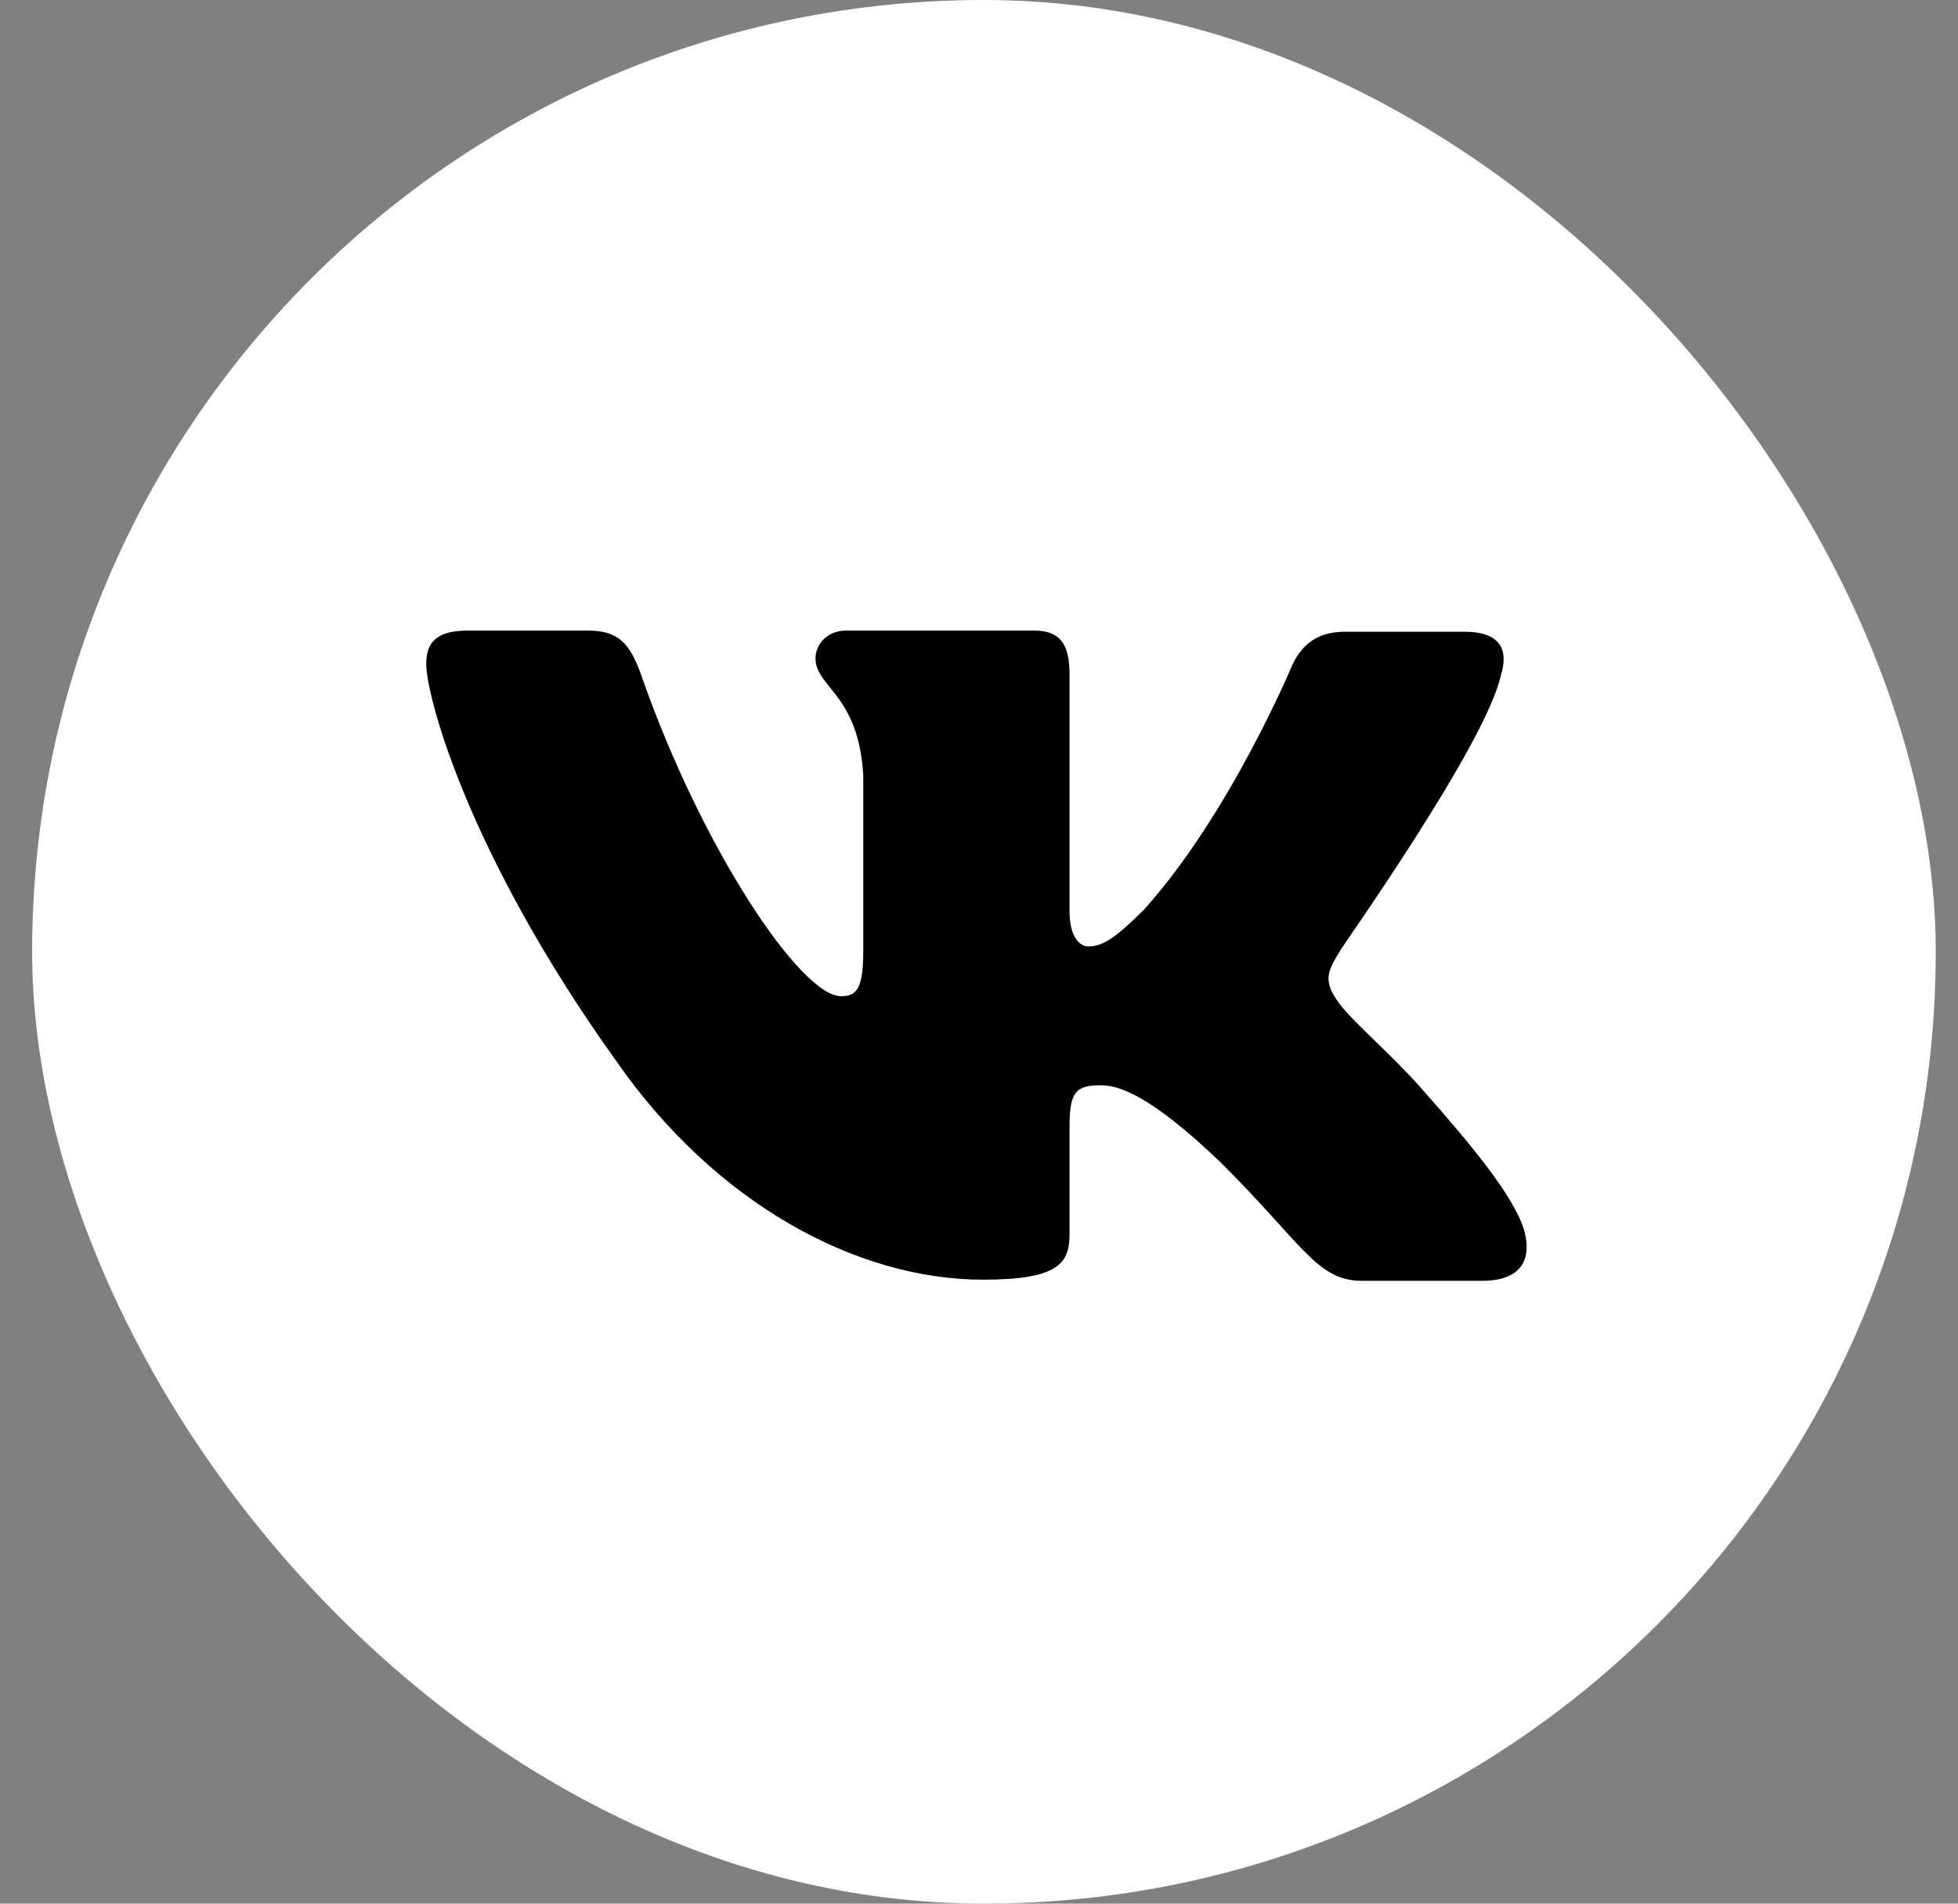
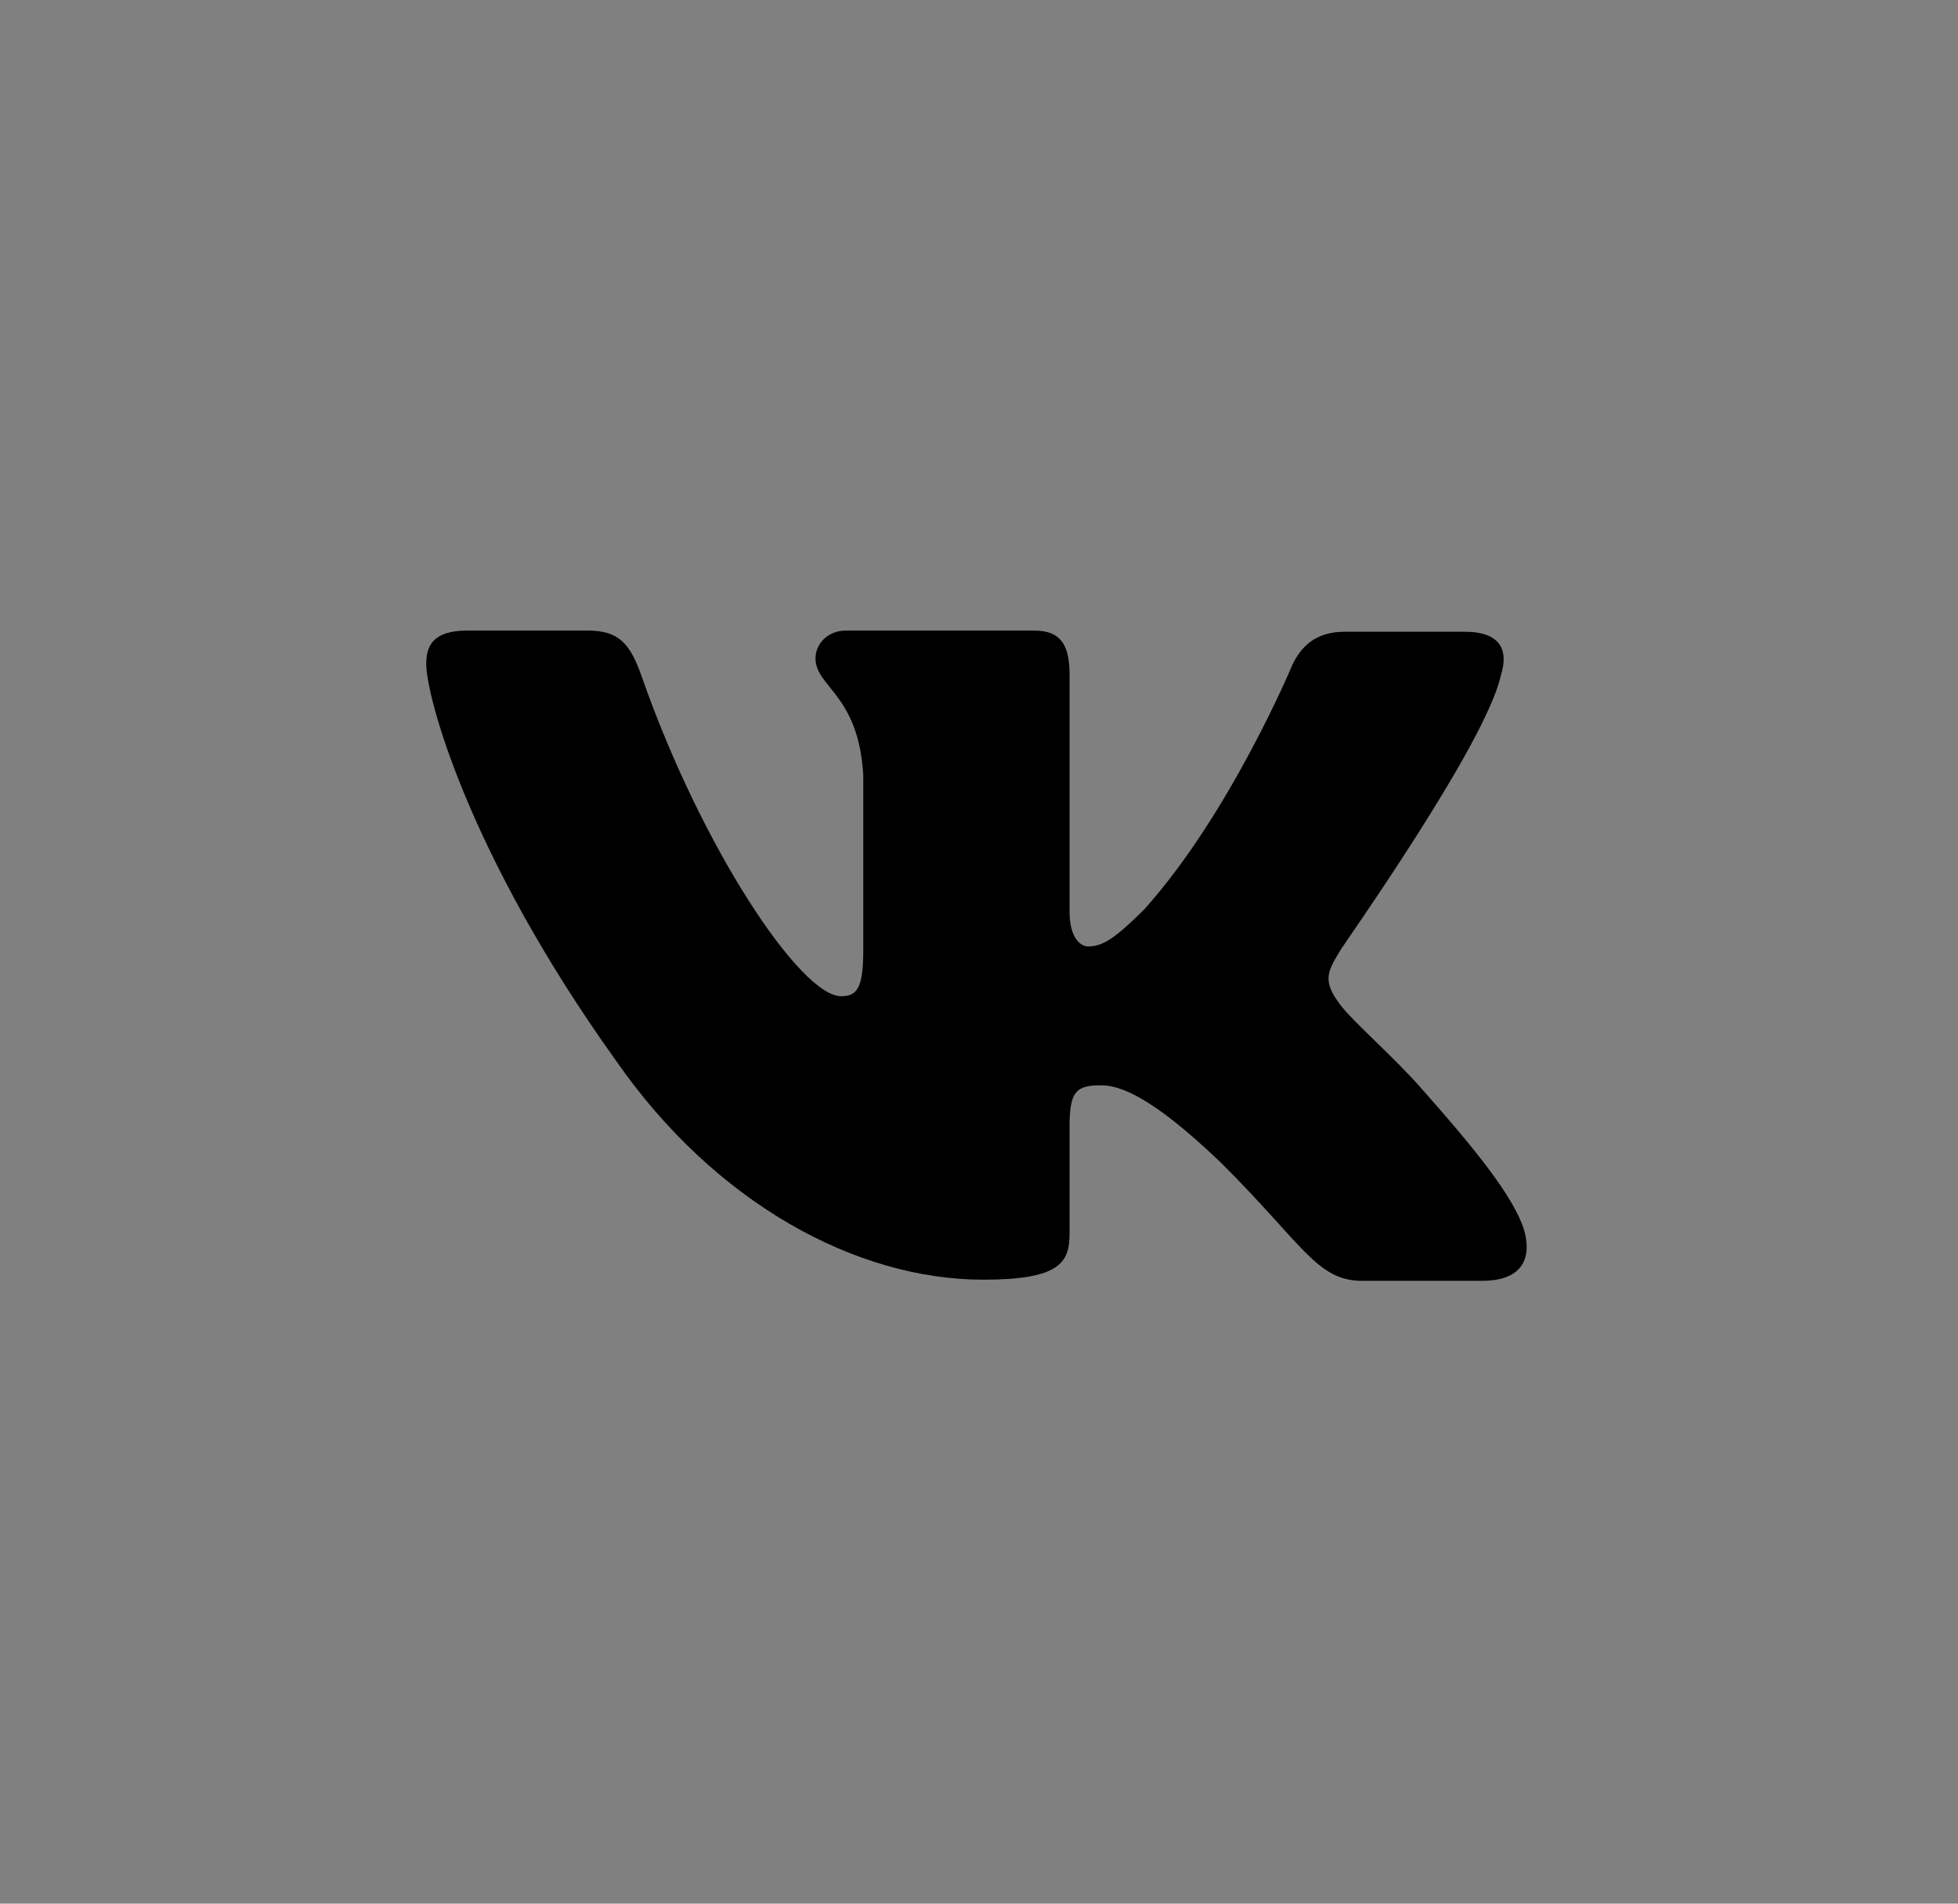
<svg xmlns="http://www.w3.org/2000/svg" width="36" height="35" viewBox="0 0 36 35" fill="none">
  <rect x="0" y="0" width="36" height="35" fill="#808080" stroke="none" />
-   <rect x="0.591" width="35" height="35" rx="17.5" fill="white" />
  <path fill-rule="evenodd" clip-rule="evenodd" d="M27.593 12.423C27.743 11.955 27.593 11.615 26.929 11.615H24.722C24.165 11.615 23.908 11.913 23.758 12.232C23.758 12.232 22.622 14.955 21.037 16.721C20.522 17.231 20.287 17.401 20.008 17.401C19.858 17.401 19.665 17.231 19.665 16.763V12.402C19.665 11.849 19.494 11.594 19.022 11.594H15.551C15.208 11.594 14.994 11.849 14.994 12.104C14.994 12.636 15.787 12.764 15.872 14.253V17.486C15.872 18.189 15.744 18.316 15.465 18.316C14.715 18.316 12.894 15.572 11.801 12.445C11.587 11.828 11.373 11.594 10.815 11.594H8.587C7.944 11.594 7.837 11.892 7.837 12.211C7.837 12.785 8.587 15.678 11.33 19.507C13.151 22.124 15.744 23.528 18.079 23.528C19.494 23.528 19.665 23.209 19.665 22.677V20.699C19.665 20.061 19.794 19.954 20.244 19.954C20.565 19.954 21.144 20.124 22.451 21.38C23.951 22.869 24.208 23.549 25.044 23.549H27.25C27.893 23.549 28.193 23.23 28.022 22.613C27.829 21.996 27.101 21.103 26.158 20.039C25.643 19.444 24.872 18.784 24.636 18.465C24.315 18.04 24.401 17.869 24.636 17.486C24.615 17.486 27.315 13.7 27.593 12.423Z" fill="black" />
</svg>